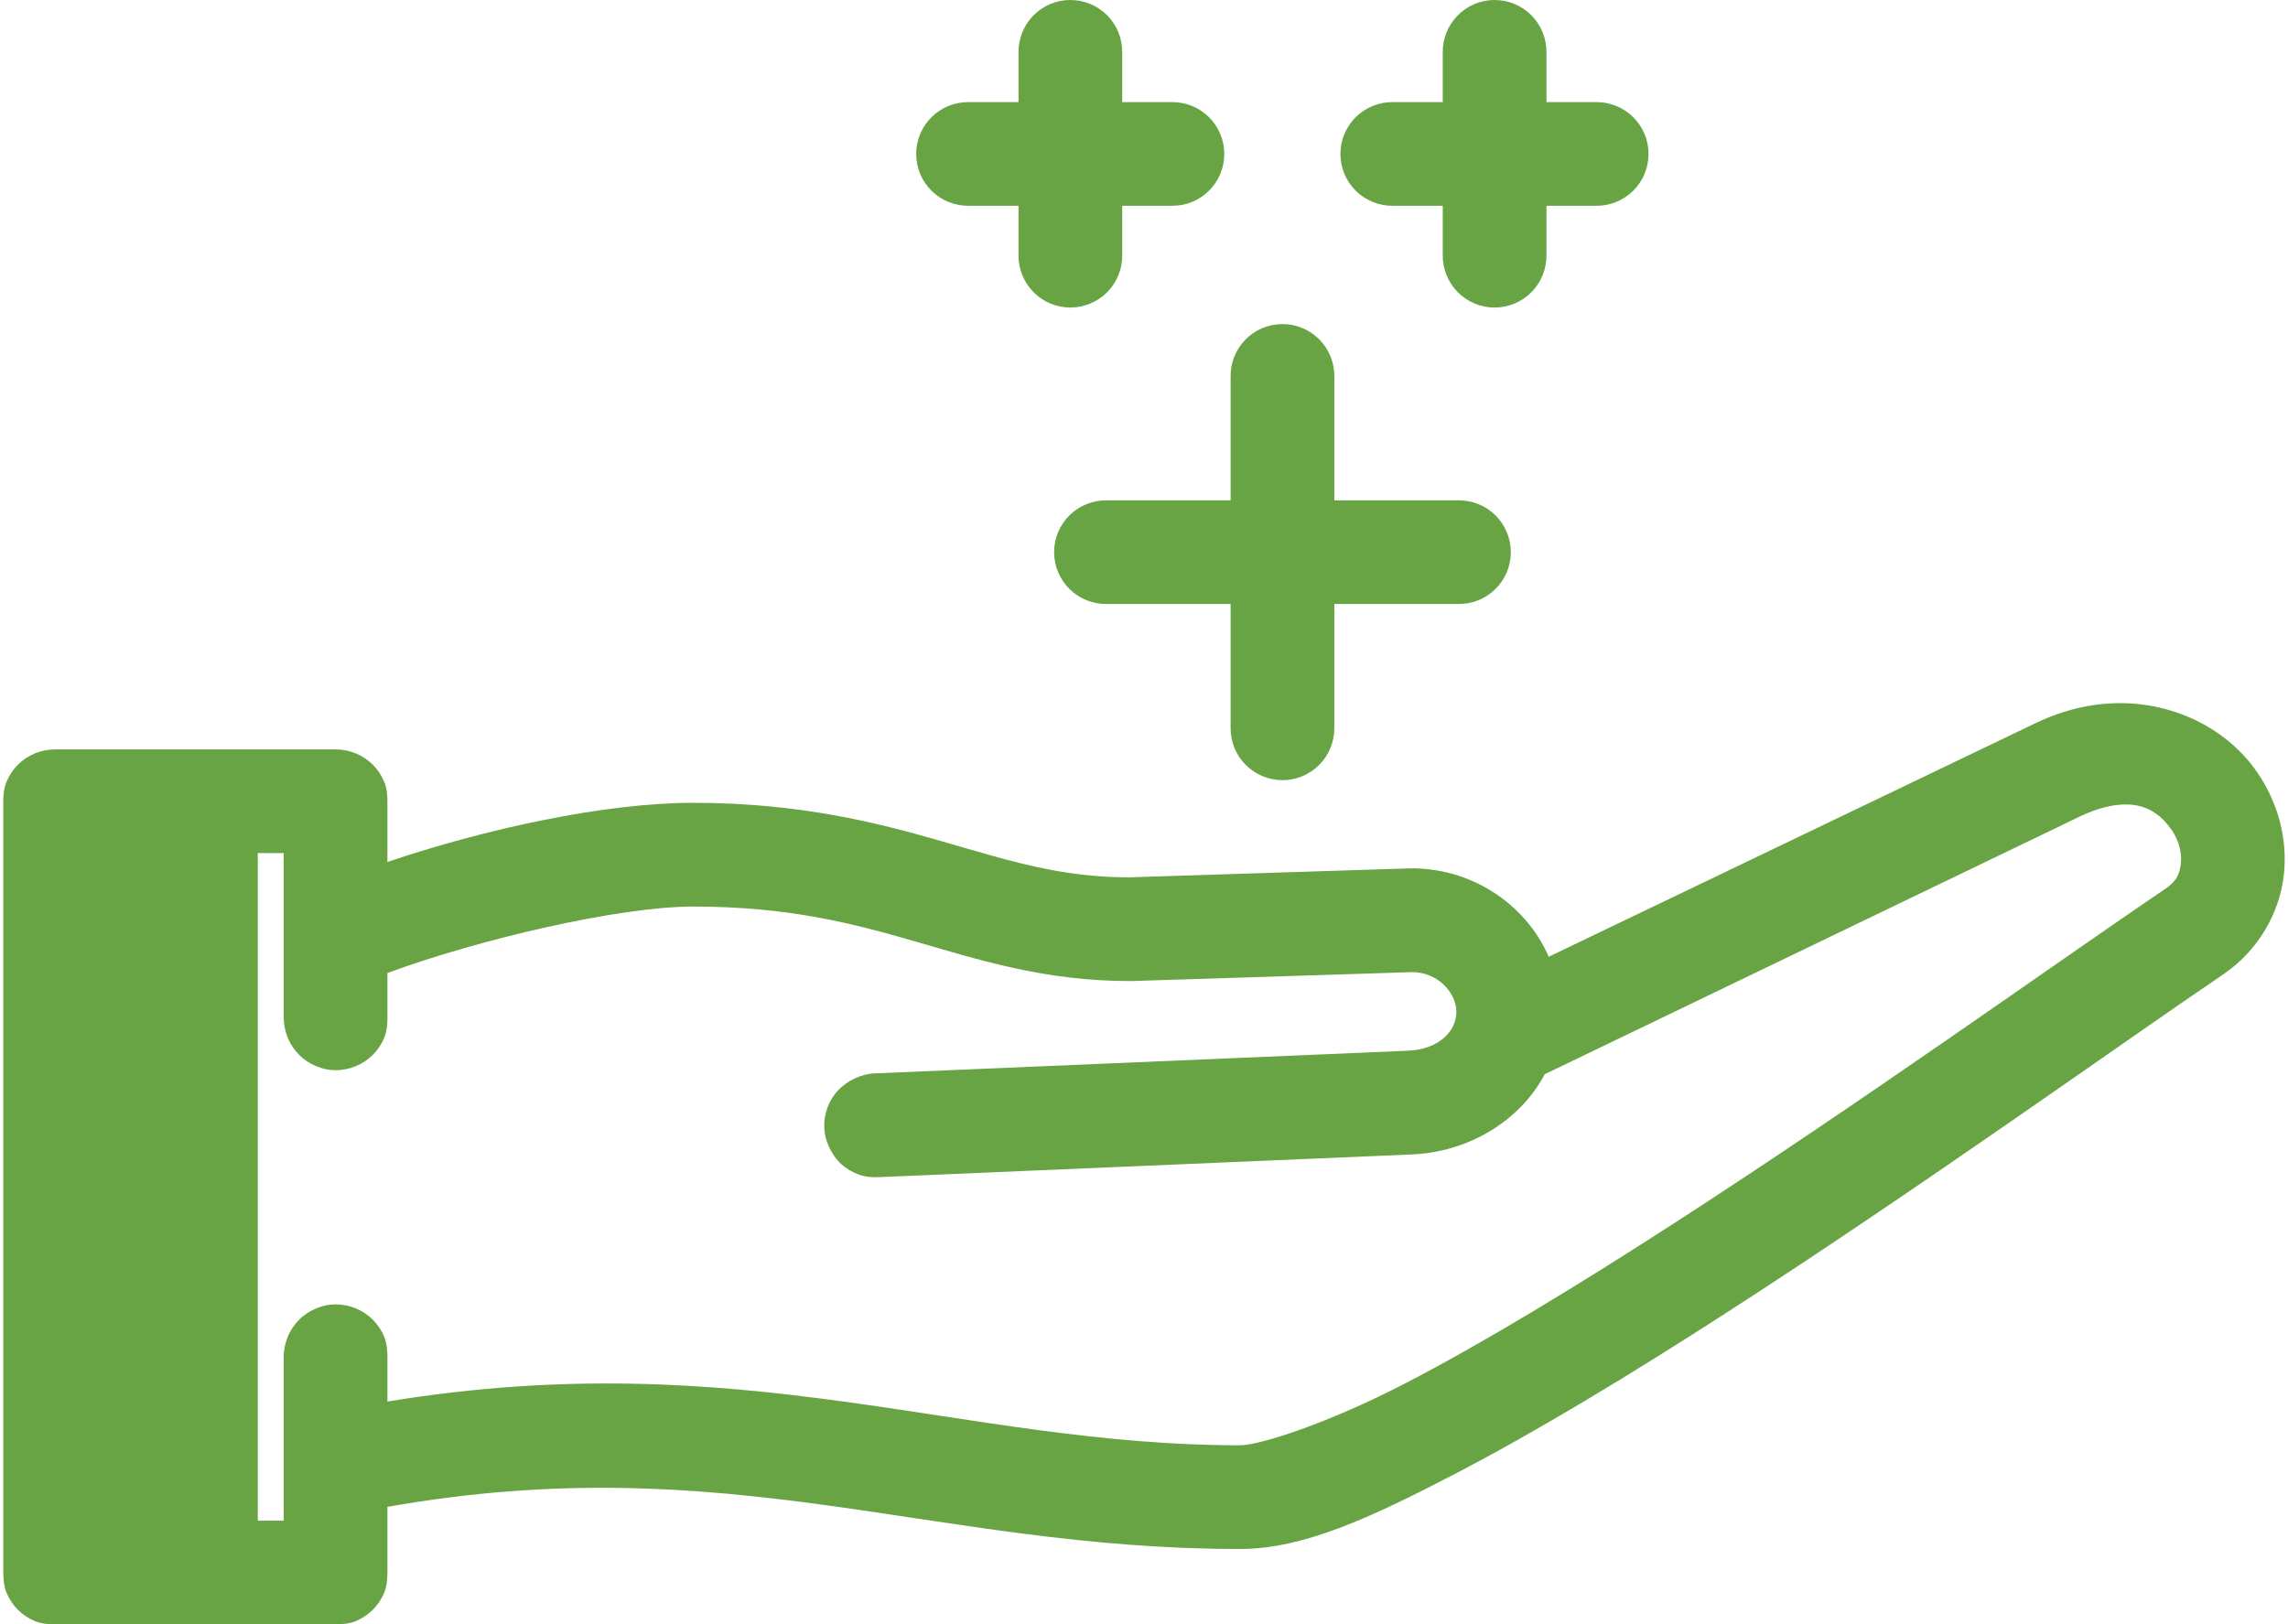
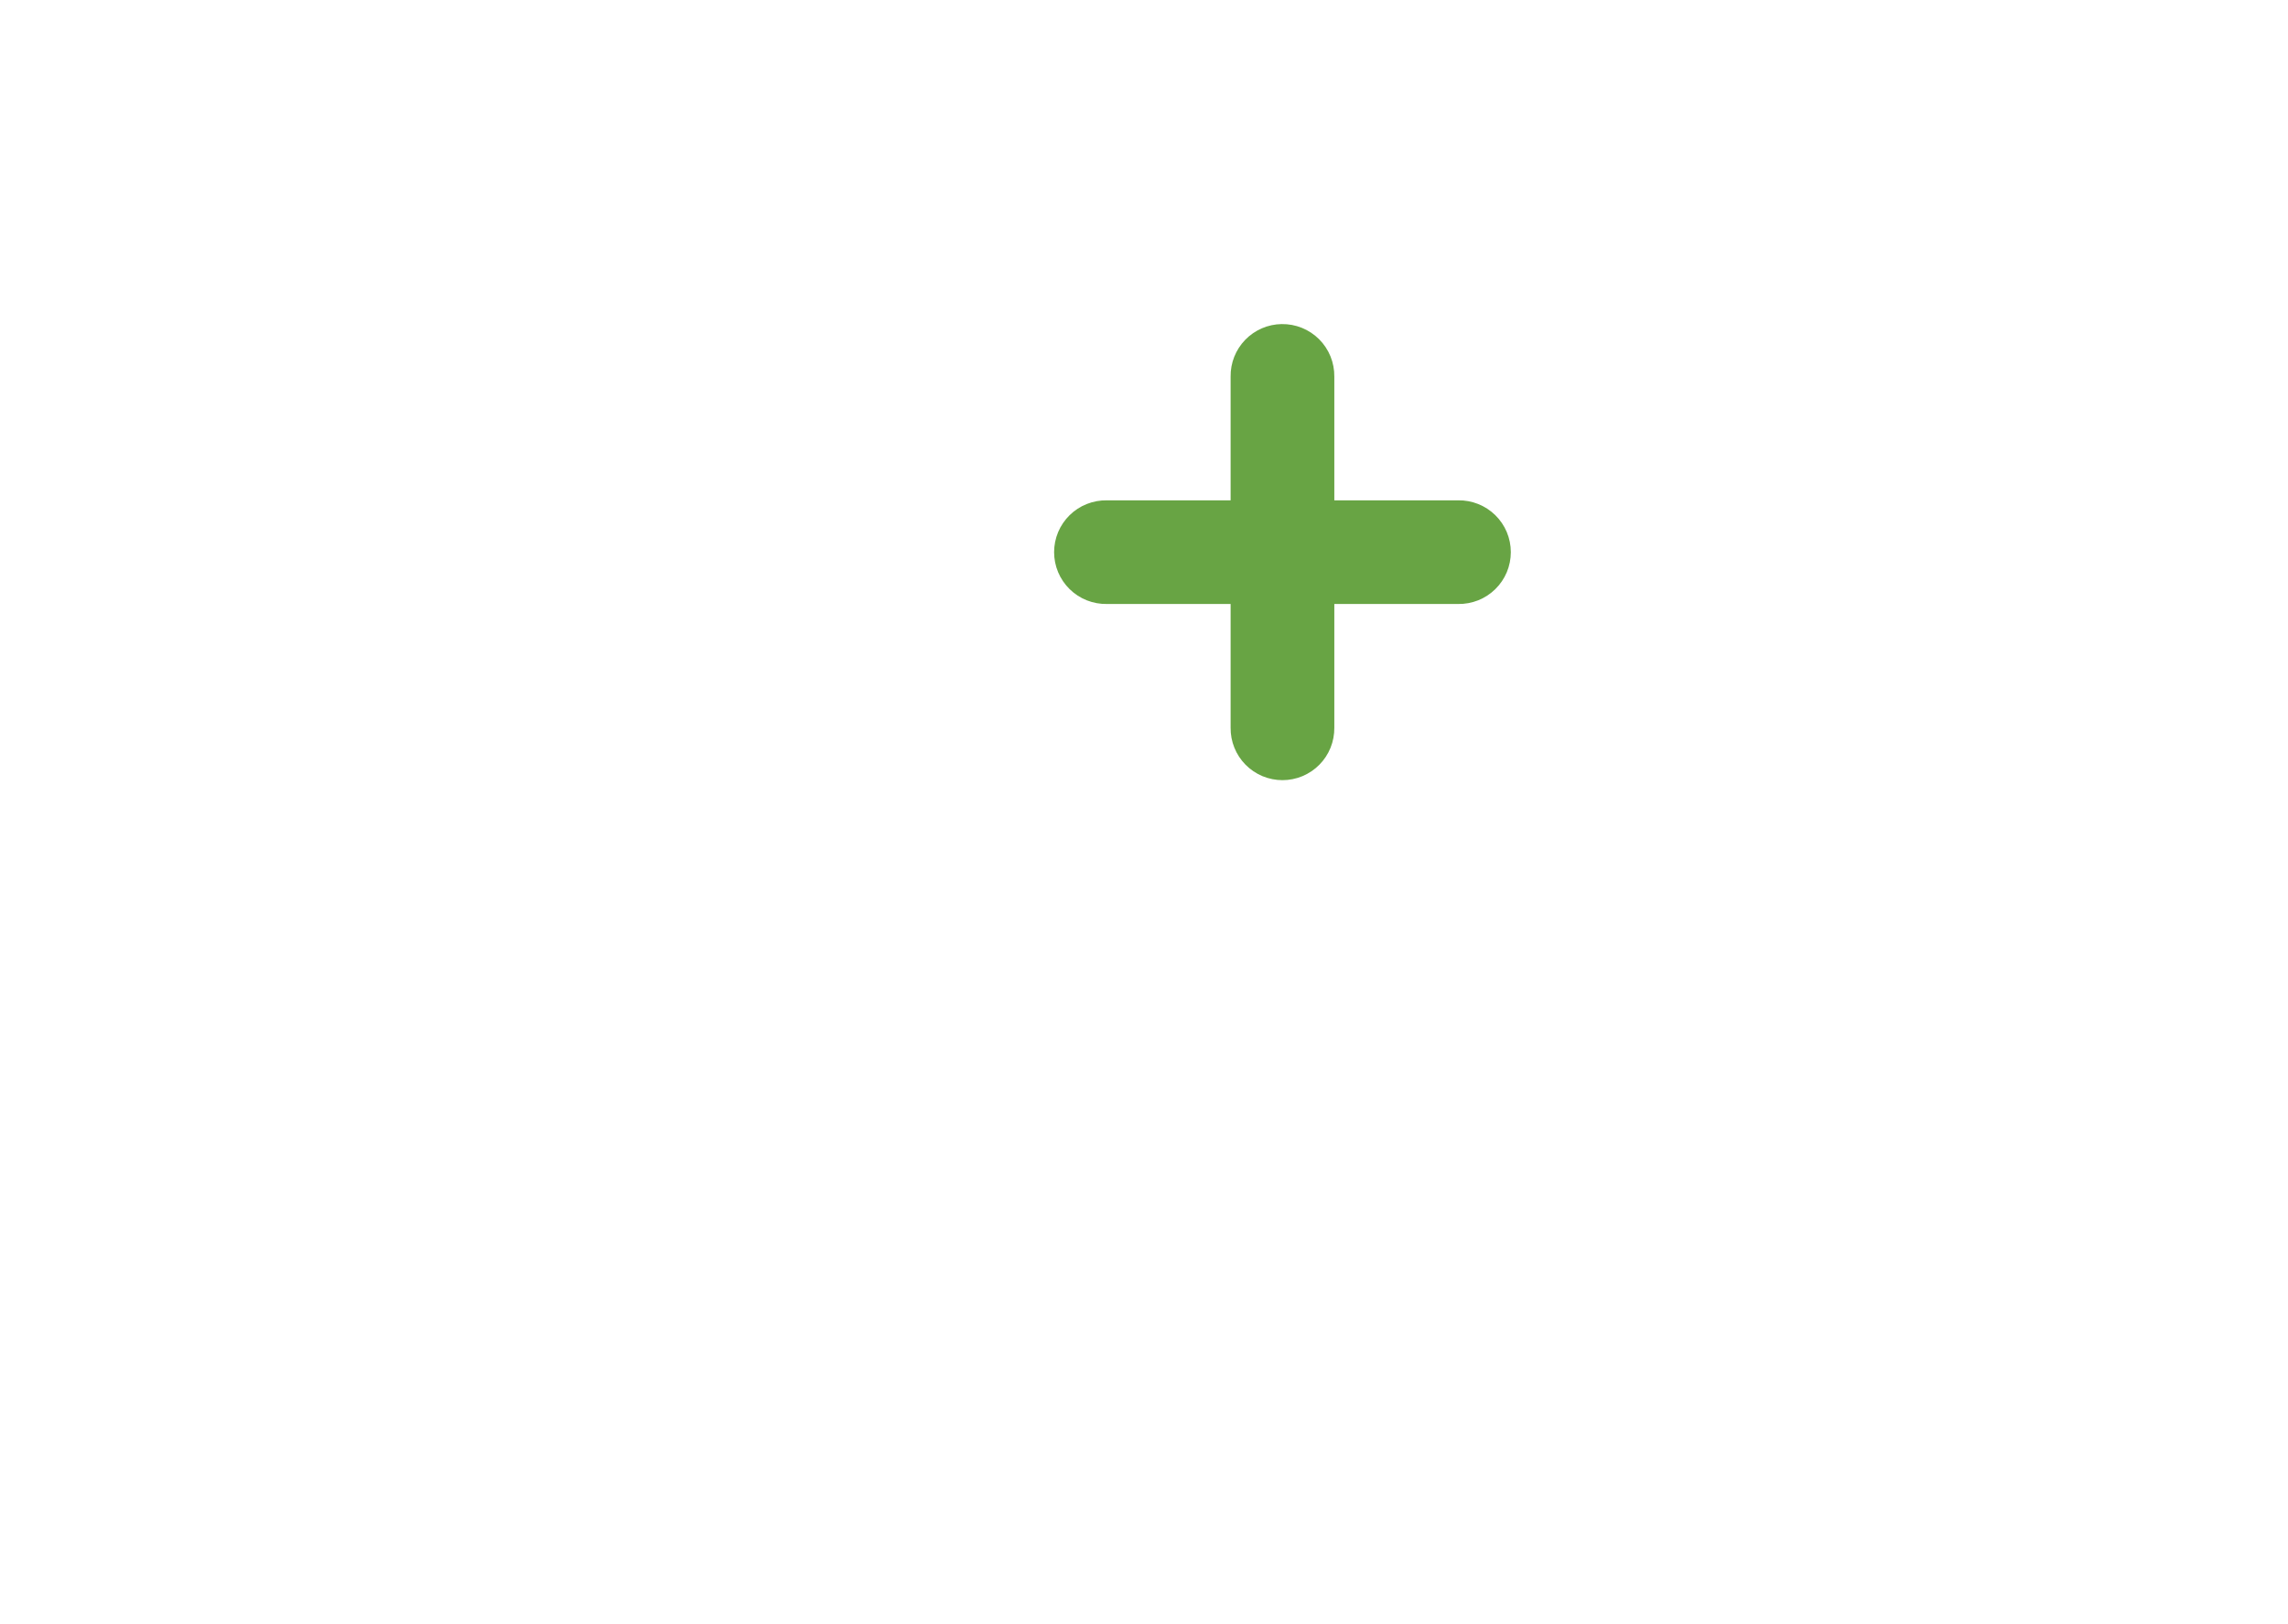
<svg xmlns="http://www.w3.org/2000/svg" width="138" height="98" viewBox="0 0 138 98" fill="none">
-   <path fill-rule="evenodd" clip-rule="evenodd" d="M127.725 42.424C126.109 42.445 124.434 42.831 122.738 43.646L93.411 57.723C92.022 54.514 88.668 52.287 84.906 52.395L68.092 52.933C63.968 52.933 60.833 51.92 56.899 50.783C52.954 49.643 48.281 48.437 41.795 48.437C36.451 48.437 29.233 50.018 23.367 52.005V48.339C23.367 47.93 23.328 47.543 23.172 47.166C23.015 46.787 22.777 46.428 22.488 46.139C22.198 45.85 21.84 45.611 21.461 45.455C21.083 45.298 20.648 45.211 20.239 45.211H3.327C2.918 45.211 2.483 45.298 2.105 45.455C1.726 45.612 1.367 45.85 1.078 46.139C0.789 46.428 0.55 46.787 0.394 47.166C0.237 47.544 0.199 47.93 0.199 48.339V94.872C0.199 95.281 0.238 95.715 0.394 96.094C0.551 96.472 0.789 96.831 1.078 97.121C1.367 97.41 1.726 97.649 2.105 97.805C2.483 97.962 2.918 98 3.327 98H20.239C20.648 98 21.083 97.961 21.461 97.805C21.84 97.647 22.198 97.41 22.488 97.121C22.777 96.831 23.016 96.472 23.172 96.094C23.329 95.715 23.367 95.281 23.367 94.872V90.912C43.964 87.267 56.237 93.454 74.788 93.454C78.623 93.454 82.658 91.569 87.692 88.957C92.726 86.345 98.486 82.845 104.311 79.083C115.959 71.562 127.865 63.008 134.077 58.798C136.207 57.359 137.483 55.08 137.743 52.834C138.003 50.588 137.382 48.397 136.131 46.578C134.409 44.078 131.28 42.378 127.723 42.423L127.725 42.424ZM128.164 48.534C129.573 48.516 130.41 49.242 131 50.099C131.448 50.751 131.605 51.518 131.538 52.103C131.47 52.688 131.315 53.142 130.609 53.619C124.216 57.95 112.358 66.451 100.891 73.854C95.157 77.556 89.539 80.98 84.81 83.435C80.08 85.889 75.975 87.197 74.789 87.199C57.998 87.198 44.847 81.026 23.368 84.56V81.872C23.368 81.459 23.328 81.033 23.173 80.65C23.018 80.267 22.779 79.916 22.489 79.623C22.199 79.329 21.843 79.098 21.462 78.939C21.082 78.78 20.653 78.695 20.24 78.695C19.828 78.695 19.448 78.778 19.067 78.939C18.687 79.098 18.331 79.329 18.041 79.623C17.751 79.916 17.511 80.267 17.357 80.65C17.202 81.033 17.107 81.459 17.112 81.872V91.746H15.548V51.469H17.112V61.391C17.112 61.804 17.203 62.23 17.357 62.613C17.512 62.996 17.751 63.346 18.041 63.64C18.331 63.933 18.687 64.165 19.067 64.324C19.448 64.483 19.828 64.568 20.24 64.568C20.653 64.568 21.082 64.484 21.462 64.324C21.843 64.165 22.199 63.933 22.489 63.64C22.779 63.346 23.019 62.996 23.173 62.613C23.328 62.23 23.374 61.804 23.368 61.391V58.703C28.891 56.665 37.362 54.694 41.797 54.694C47.511 54.694 51.344 55.684 55.189 56.795C59.034 57.907 62.991 59.19 68.142 59.19C68.174 59.19 68.208 59.191 68.24 59.19L85.103 58.653C86.688 58.607 87.84 59.888 87.84 61.047C87.84 62.233 86.759 63.322 84.907 63.393L52.745 64.761C52.331 64.777 51.948 64.885 51.572 65.055C51.195 65.225 50.827 65.486 50.545 65.788C50.264 66.09 50.053 66.426 49.91 66.815C49.766 67.202 49.697 67.624 49.715 68.037C49.732 68.449 49.833 68.835 50.008 69.21C50.184 69.584 50.435 69.959 50.742 70.236C51.048 70.513 51.428 70.734 51.817 70.871C52.207 71.009 52.627 71.041 53.039 71.019L85.154 69.65C88.519 69.517 91.663 67.665 93.17 64.811L125.431 49.269C126.528 48.74 127.431 48.545 128.168 48.535L128.164 48.534Z" fill="#68A444" />
  <path fill-rule="evenodd" clip-rule="evenodd" d="M77.304 19.552C76.894 19.558 76.486 19.645 76.111 19.807C75.736 19.97 75.392 20.206 75.107 20.5C74.823 20.793 74.596 21.143 74.444 21.524C74.293 21.905 74.217 22.315 74.224 22.724V30.186H66.763C66.349 30.179 65.934 30.255 65.549 30.408C65.163 30.56 64.81 30.792 64.514 31.082C64.219 31.372 63.982 31.721 63.821 32.103C63.661 32.485 63.578 32.899 63.578 33.313C63.578 33.728 63.661 34.141 63.821 34.523C63.982 34.905 64.219 35.254 64.514 35.544C64.81 35.835 65.163 36.065 65.549 36.219C65.934 36.371 66.348 36.448 66.763 36.44H74.224V43.902C74.218 44.314 74.296 44.728 74.451 45.111C74.604 45.494 74.836 45.845 75.126 46.139C75.416 46.432 75.764 46.668 76.145 46.827C76.526 46.986 76.938 47.069 77.352 47.069C77.764 47.069 78.177 46.986 78.557 46.827C78.938 46.668 79.287 46.432 79.576 46.139C79.867 45.845 80.098 45.494 80.252 45.111C80.406 44.728 80.484 44.314 80.479 43.902V36.44H87.94C88.354 36.448 88.77 36.371 89.155 36.219C89.54 36.066 89.893 35.835 90.189 35.544C90.485 35.254 90.722 34.905 90.882 34.523C91.042 34.141 91.125 33.728 91.125 33.313C91.125 32.899 91.042 32.485 90.882 32.103C90.722 31.721 90.485 31.372 90.189 31.082C89.893 30.792 89.54 30.561 89.155 30.408C88.77 30.254 88.355 30.179 87.94 30.186H80.479V22.724C80.484 22.308 80.406 21.89 80.249 21.503C80.092 21.116 79.857 20.762 79.562 20.467C79.266 20.172 78.912 19.937 78.526 19.781C78.139 19.624 77.72 19.546 77.304 19.553L77.304 19.552Z" fill="#68A444" />
-   <path fill-rule="evenodd" clip-rule="evenodd" d="M90.099 -6.10352e-05C89.69 0.006 89.282 0.094 88.906 0.255C88.531 0.418 88.187 0.655 87.903 0.948C87.618 1.242 87.391 1.592 87.239 1.973C87.088 2.353 87.012 2.764 87.019 3.173V6.161H84.031C83.618 6.153 83.202 6.23 82.817 6.383C82.432 6.535 82.079 6.767 81.783 7.057C81.487 7.347 81.25 7.696 81.09 8.078C80.93 8.46 80.847 8.873 80.847 9.288C80.847 9.703 80.93 10.116 81.09 10.498C81.25 10.88 81.487 11.229 81.783 11.519C82.079 11.809 82.432 12.04 82.817 12.194C83.202 12.346 83.617 12.423 84.031 12.415H87.019V15.387C87.013 15.8 87.091 16.213 87.246 16.596C87.4 16.979 87.631 17.33 87.921 17.624C88.211 17.917 88.559 18.153 88.94 18.312C89.321 18.471 89.733 18.555 90.147 18.555C90.559 18.555 90.972 18.471 91.352 18.312C91.733 18.153 92.082 17.917 92.371 17.624C92.662 17.33 92.893 16.979 93.047 16.596C93.201 16.213 93.279 15.8 93.274 15.387V12.415H96.246C96.659 12.423 97.075 12.346 97.46 12.194C97.845 12.041 98.199 11.809 98.495 11.519C98.79 11.229 99.027 10.88 99.187 10.498C99.348 10.116 99.431 9.703 99.431 9.288C99.431 8.873 99.348 8.46 99.187 8.078C99.027 7.696 98.79 7.347 98.495 7.057C98.199 6.767 97.845 6.536 97.46 6.383C97.075 6.229 96.66 6.153 96.246 6.161H93.274V3.173C93.279 2.756 93.201 2.338 93.045 1.951C92.888 1.565 92.652 1.21 92.357 0.915C92.062 0.621 91.707 0.385 91.321 0.229C90.934 0.072 90.516 -0.005 90.099 0.001L90.099 -6.10352e-05Z" fill="#68A444" />
-   <path fill-rule="evenodd" clip-rule="evenodd" d="M64.511 -6.10352e-05C64.102 0.006 63.694 0.094 63.319 0.255C62.943 0.418 62.6 0.655 62.315 0.948C62.03 1.242 61.803 1.592 61.651 1.973C61.501 2.353 61.425 2.764 61.431 3.173V6.161H58.444C58.03 6.153 57.615 6.23 57.23 6.383C56.844 6.535 56.491 6.767 56.195 7.057C55.9 7.347 55.663 7.696 55.502 8.078C55.342 8.46 55.259 8.873 55.259 9.288C55.259 9.703 55.342 10.116 55.502 10.498C55.663 10.88 55.9 11.229 56.195 11.519C56.491 11.809 56.844 12.04 57.23 12.194C57.615 12.346 58.029 12.423 58.444 12.415H61.431V15.387C61.426 15.8 61.503 16.213 61.658 16.596C61.812 16.979 62.043 17.33 62.333 17.624C62.624 17.917 62.972 18.153 63.352 18.312C63.733 18.471 64.146 18.555 64.559 18.555C64.972 18.555 65.384 18.471 65.765 18.312C66.145 18.153 66.495 17.917 66.784 17.624C67.074 17.33 67.305 16.979 67.459 16.596C67.613 16.213 67.692 15.8 67.686 15.387V12.415H70.658C71.072 12.423 71.487 12.346 71.873 12.194C72.258 12.041 72.611 11.809 72.907 11.519C73.203 11.229 73.439 10.88 73.6 10.498C73.76 10.116 73.843 9.703 73.843 9.288C73.843 8.873 73.76 8.46 73.6 8.078C73.439 7.696 73.203 7.347 72.907 7.057C72.611 6.767 72.258 6.536 71.873 6.383C71.487 6.229 71.073 6.153 70.658 6.161H67.686V3.173C67.692 2.756 67.613 2.338 67.457 1.951C67.3 1.565 67.064 1.21 66.77 0.915C66.474 0.621 66.119 0.385 65.733 0.229C65.347 0.072 64.928 -0.005 64.511 0.001L64.511 -6.10352e-05Z" fill="#68A444" />
</svg>